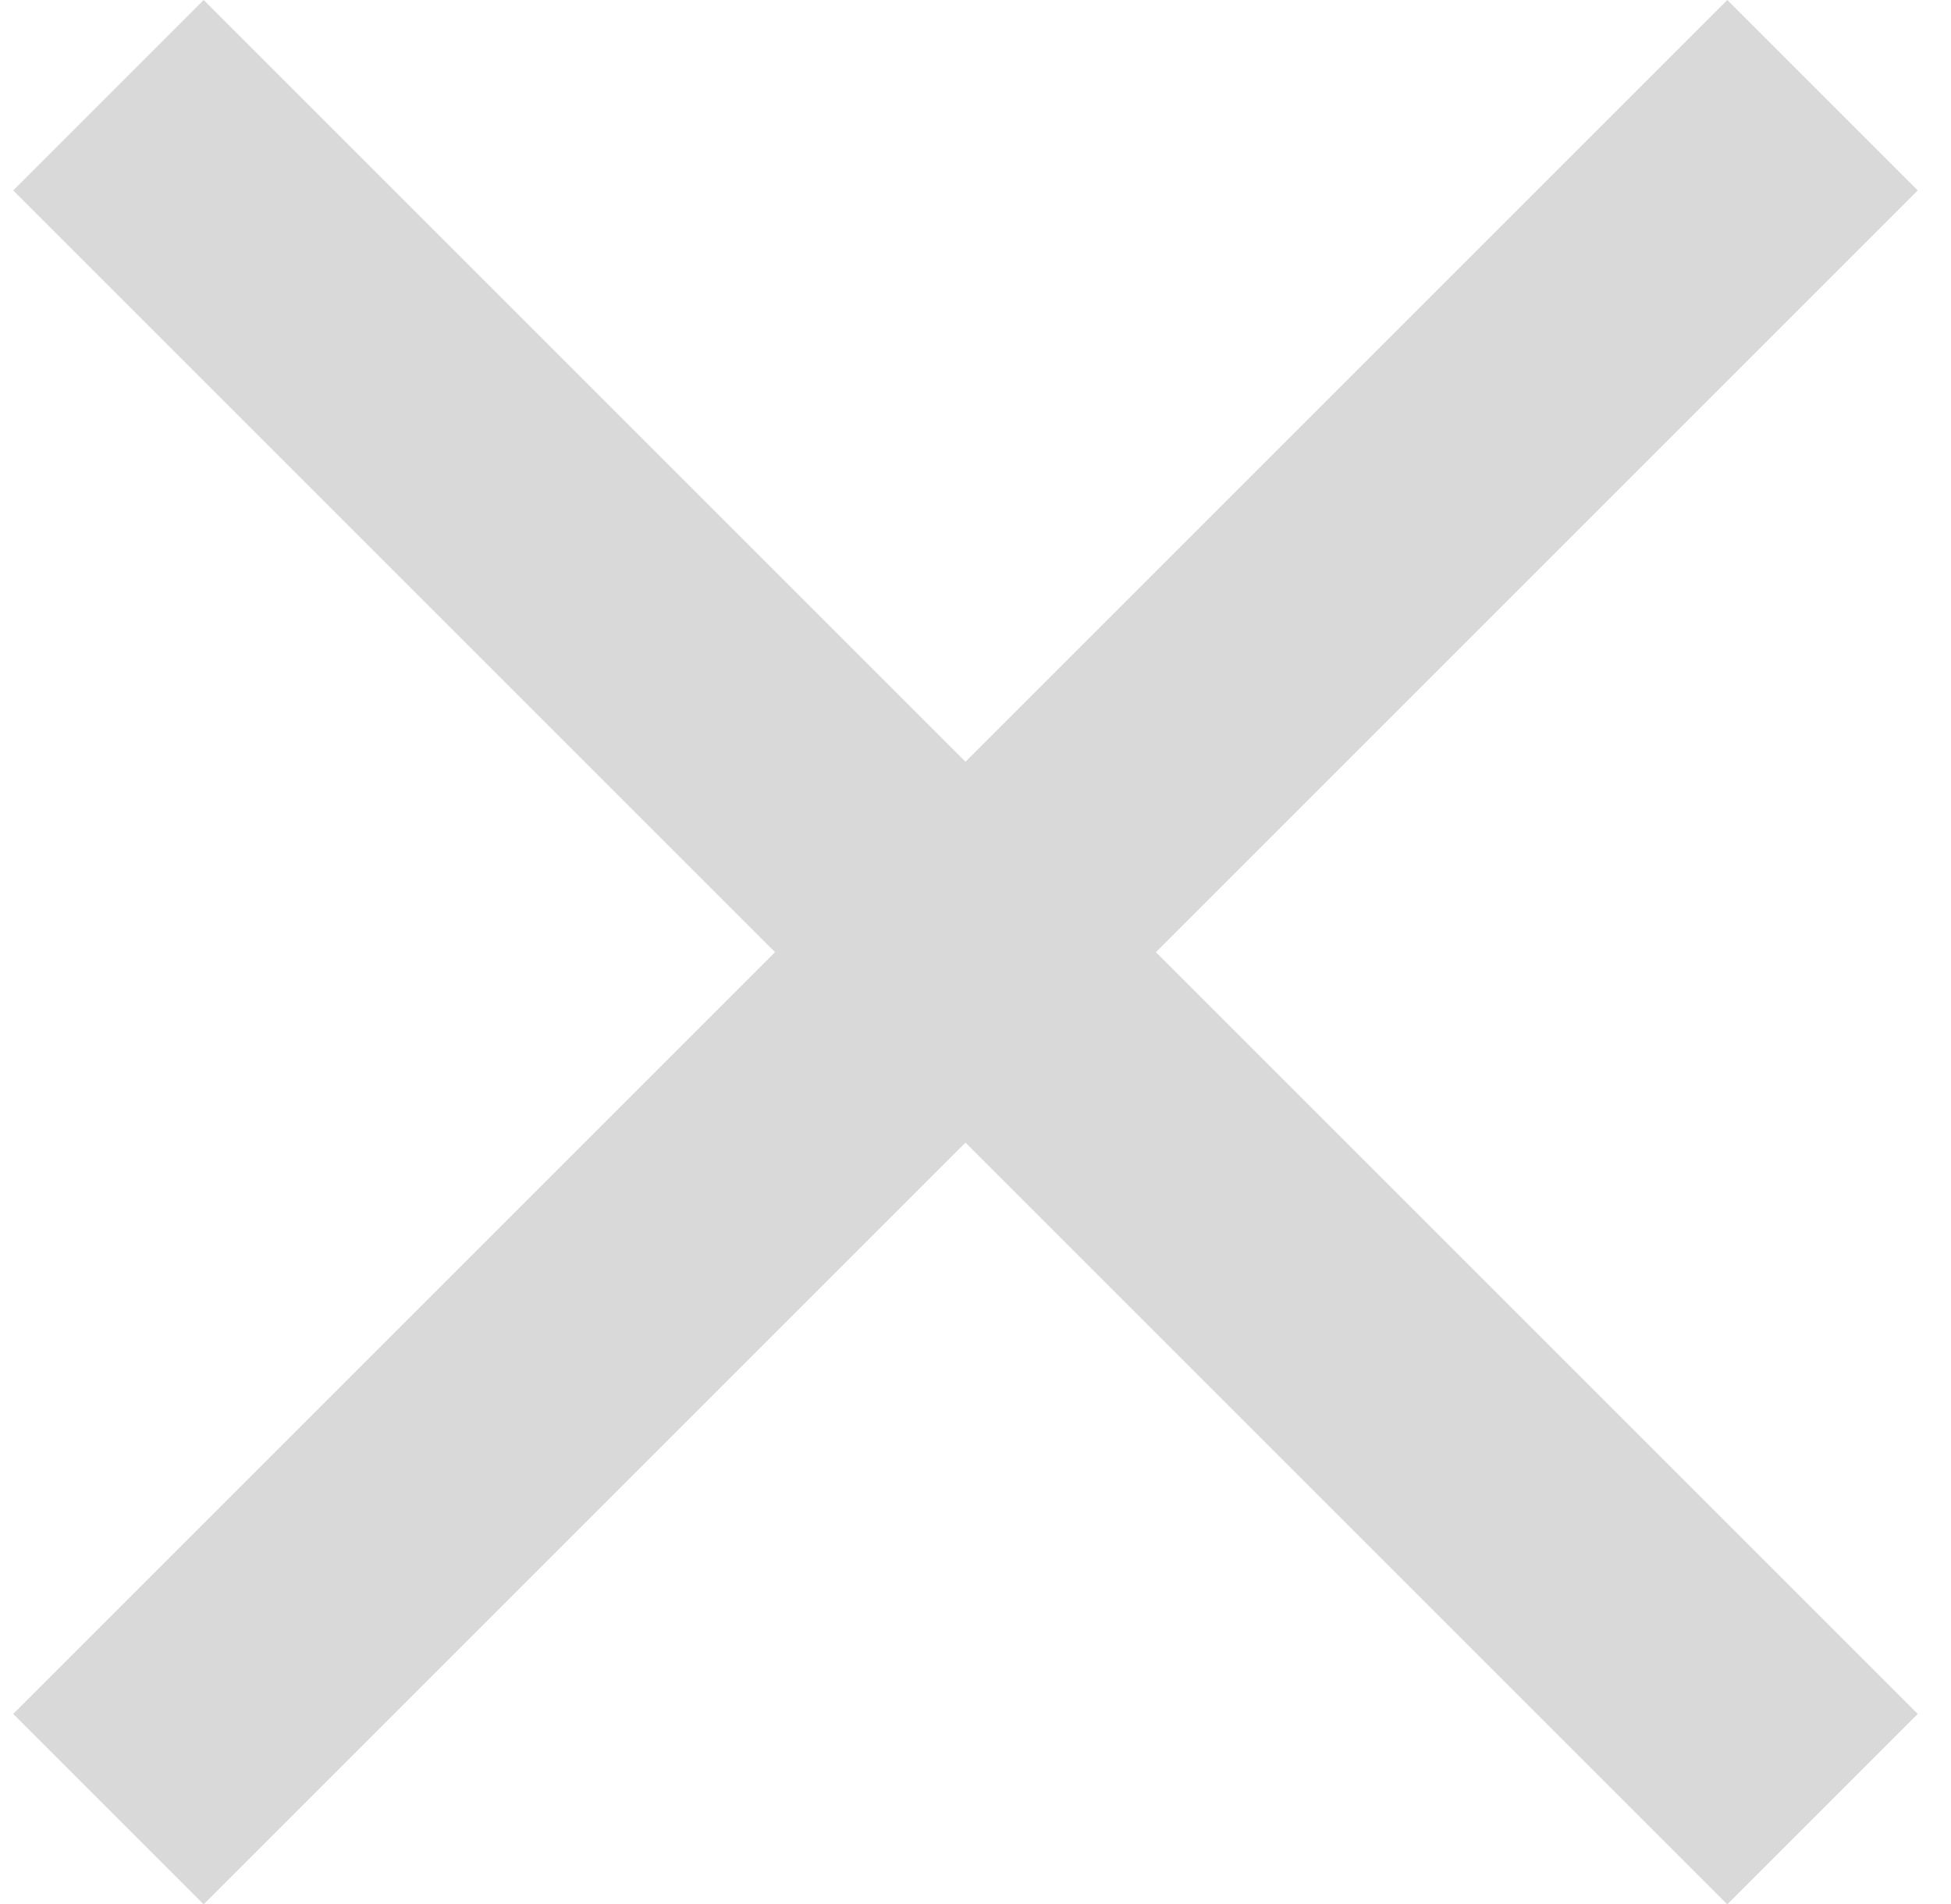
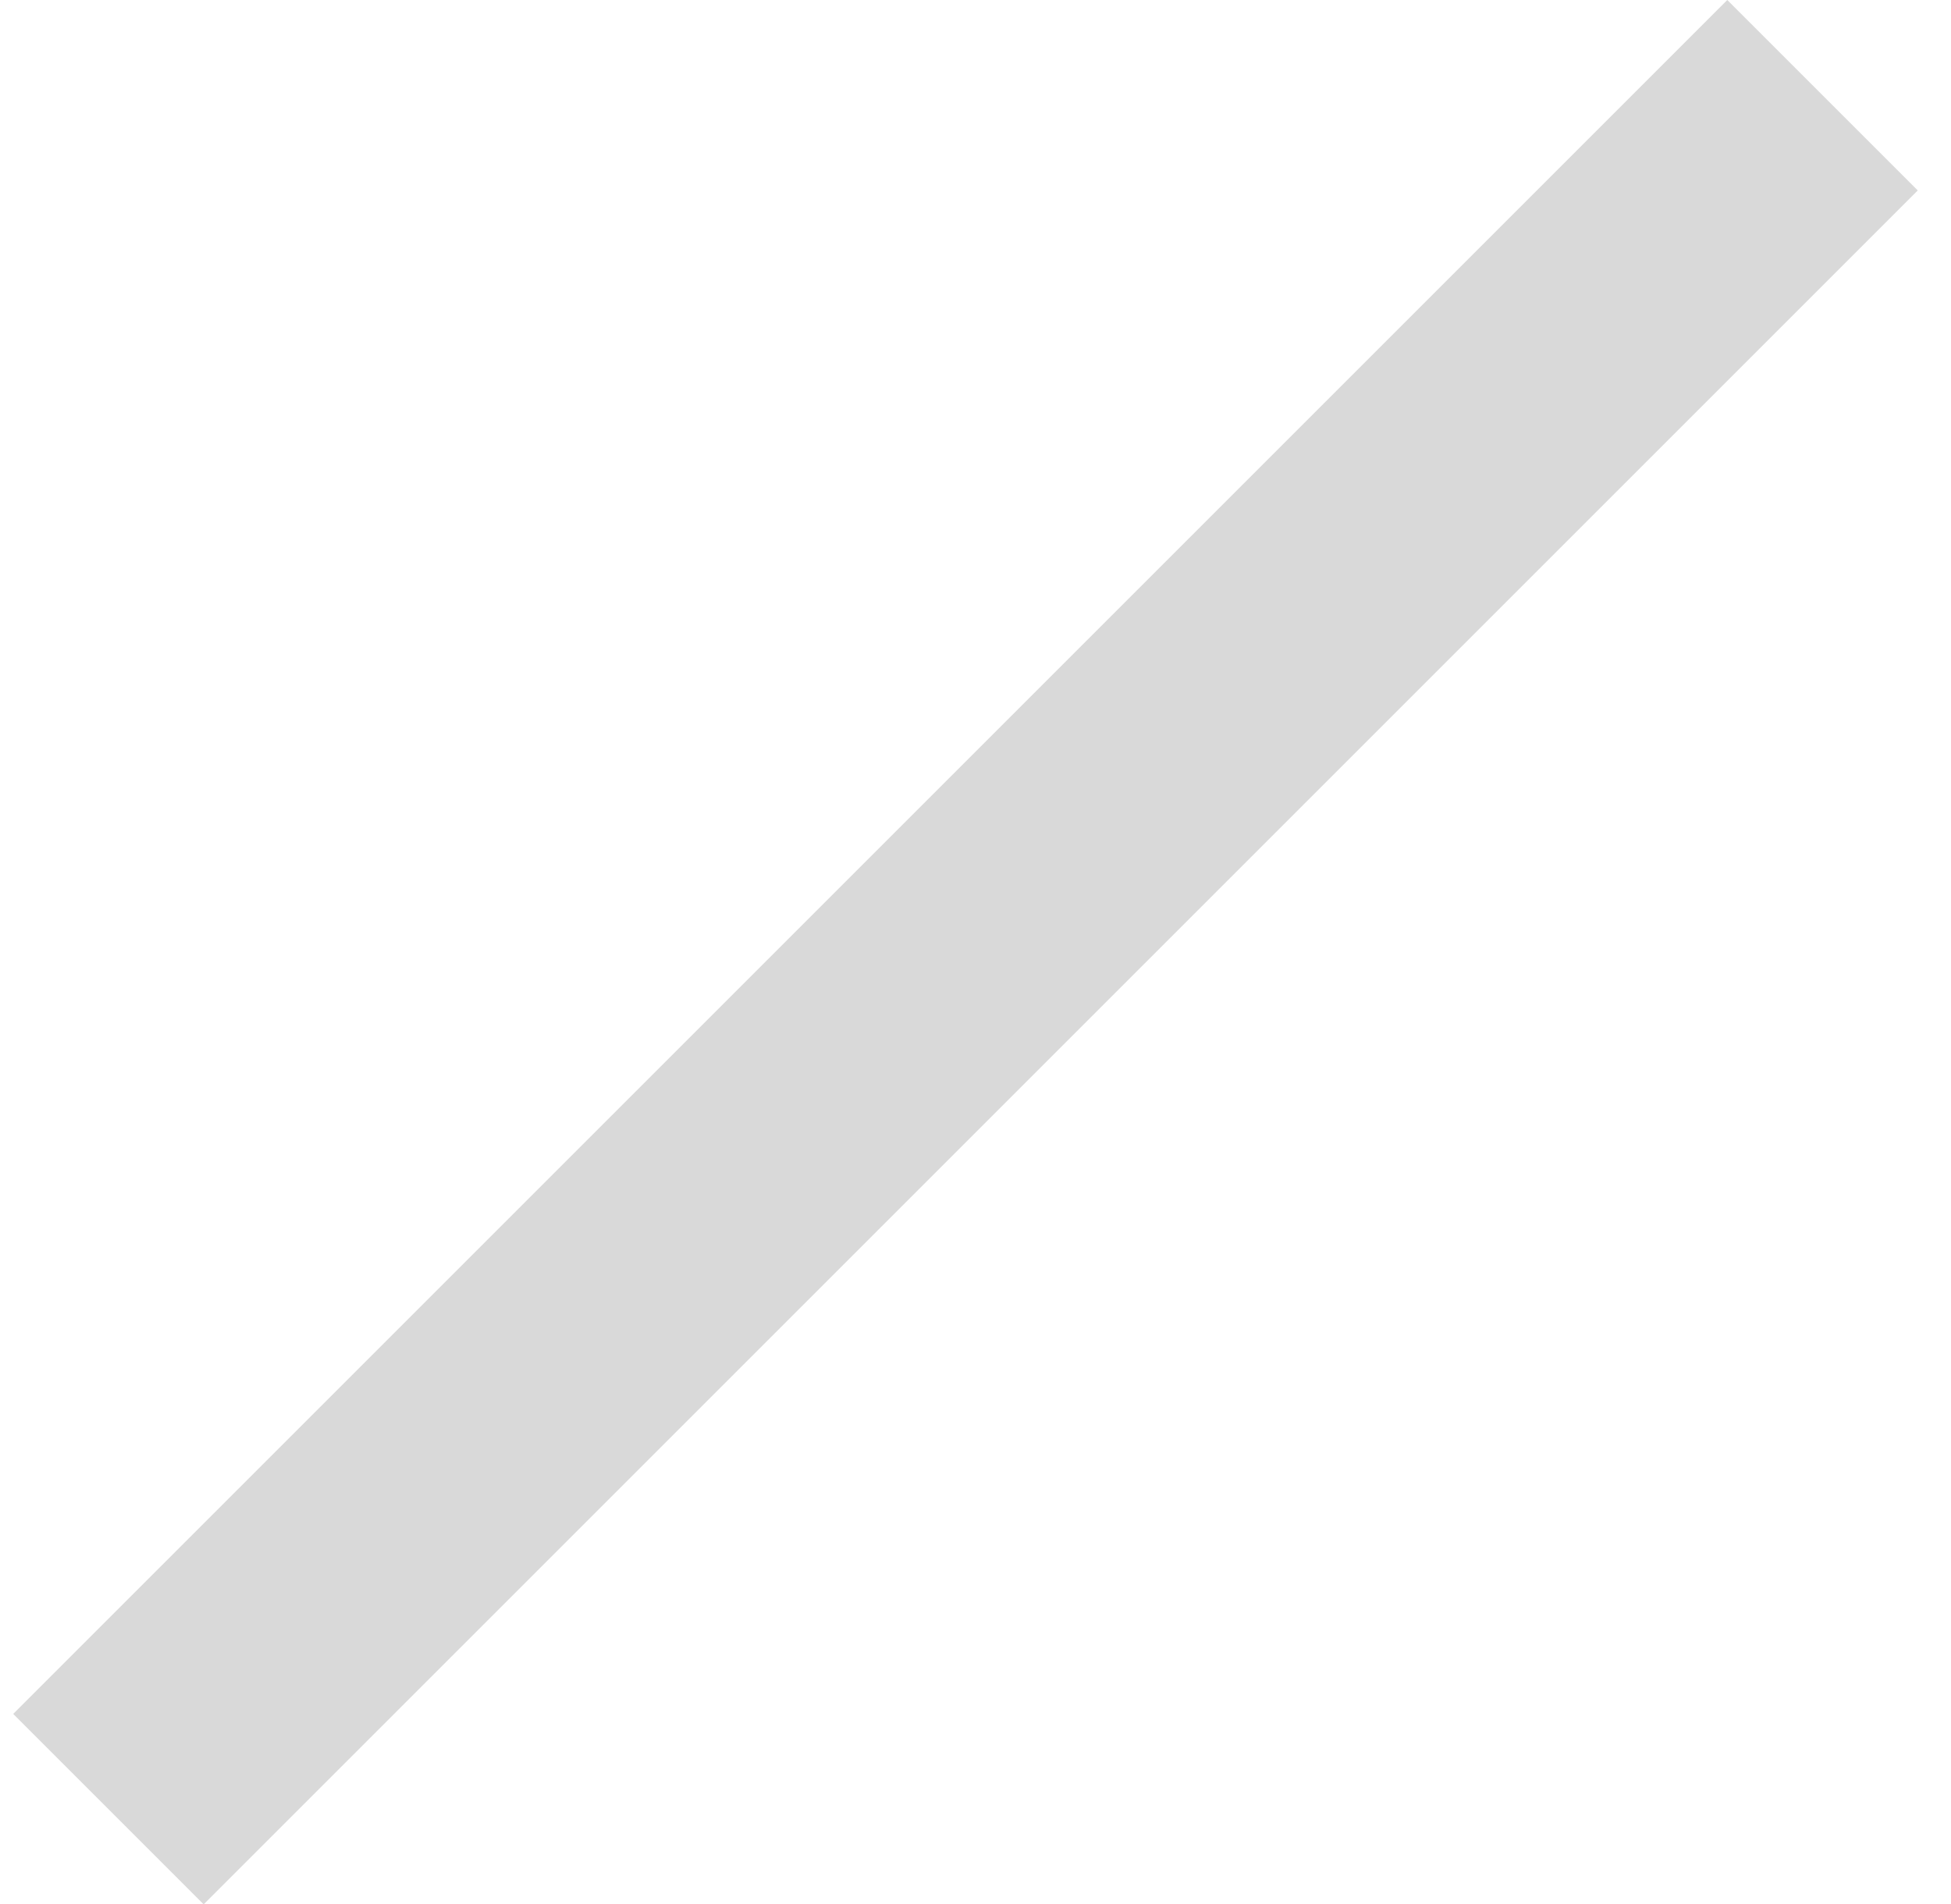
<svg xmlns="http://www.w3.org/2000/svg" width="42" height="41" viewBox="0 0 42 41" fill="none">
  <rect x="37.184" y="0" width="5.798" height="52.184" transform="rotate(45 37.184 0)" fill="#D9D9D9" />
-   <rect x="41.284" y="36.9" width="5.798" height="52.184" transform="rotate(135 41.284 36.9)" fill="#D9D9D9" />
</svg>